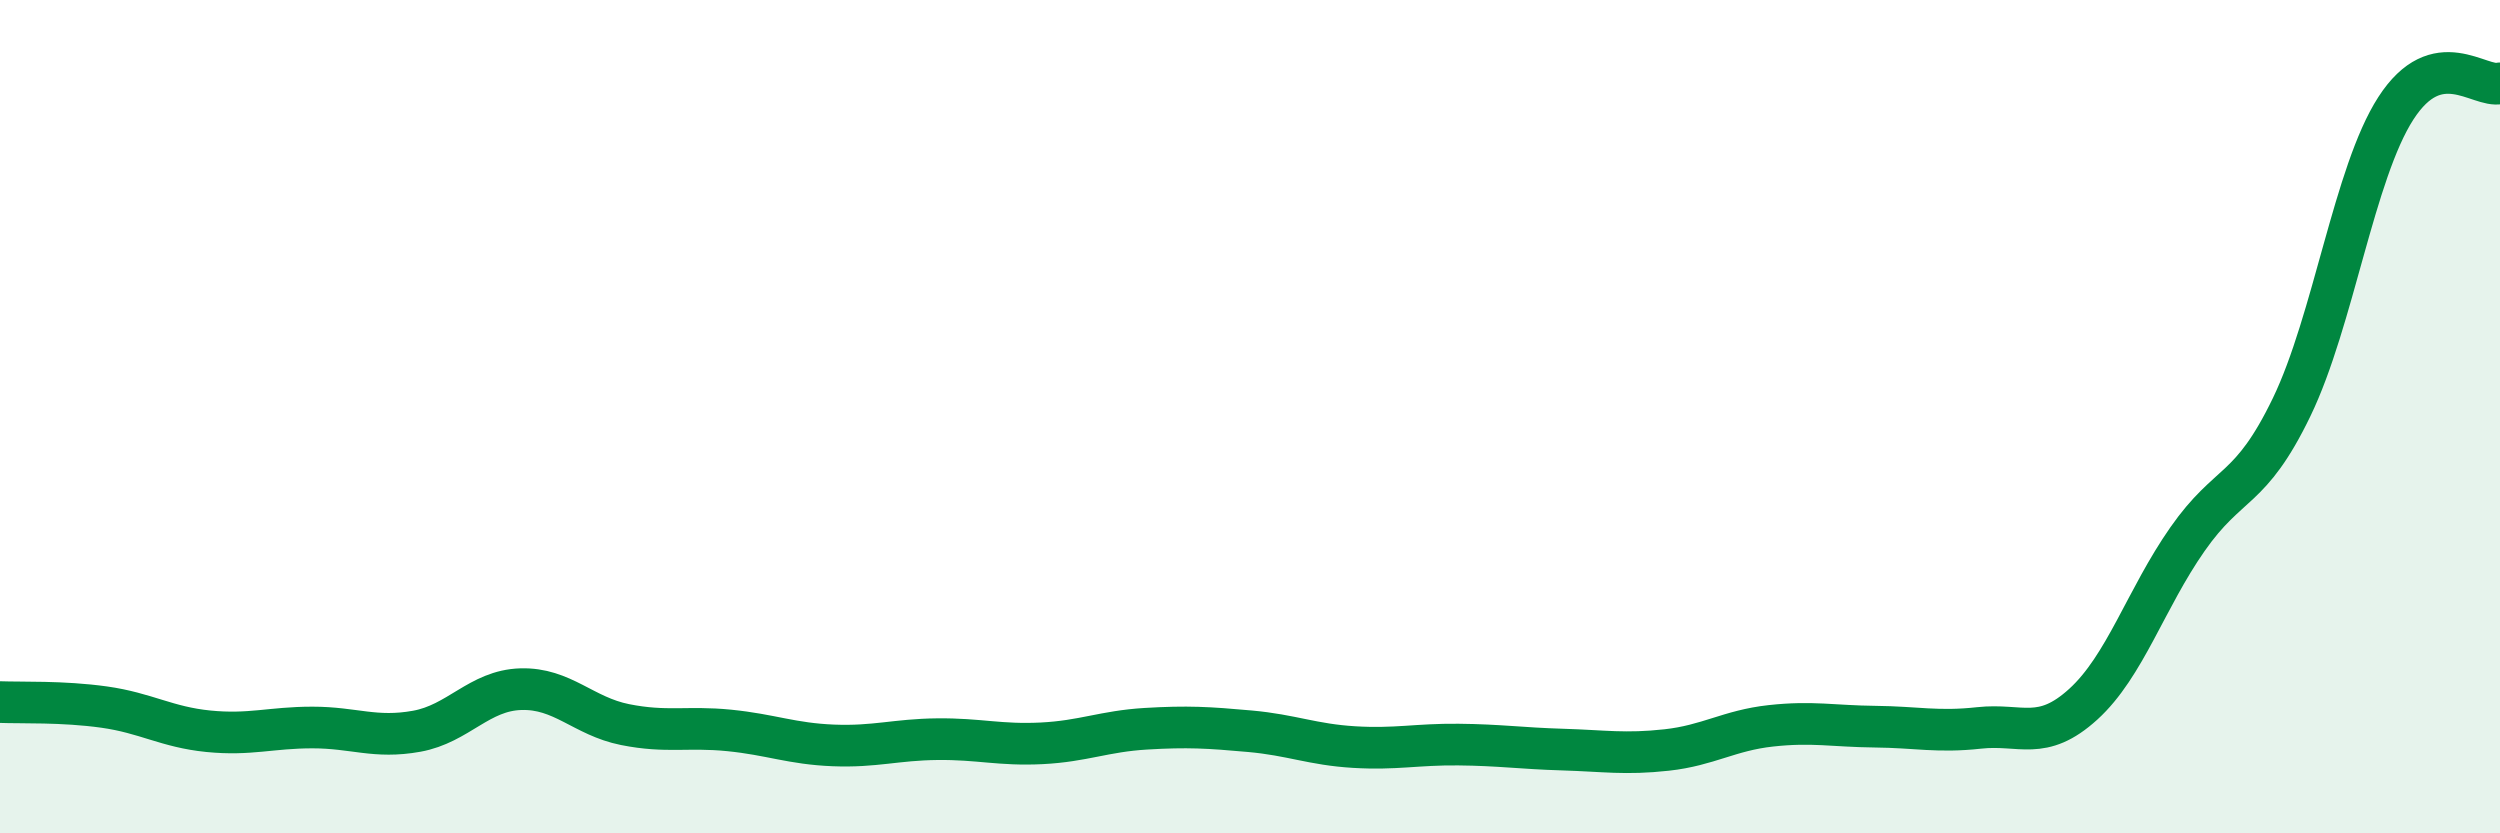
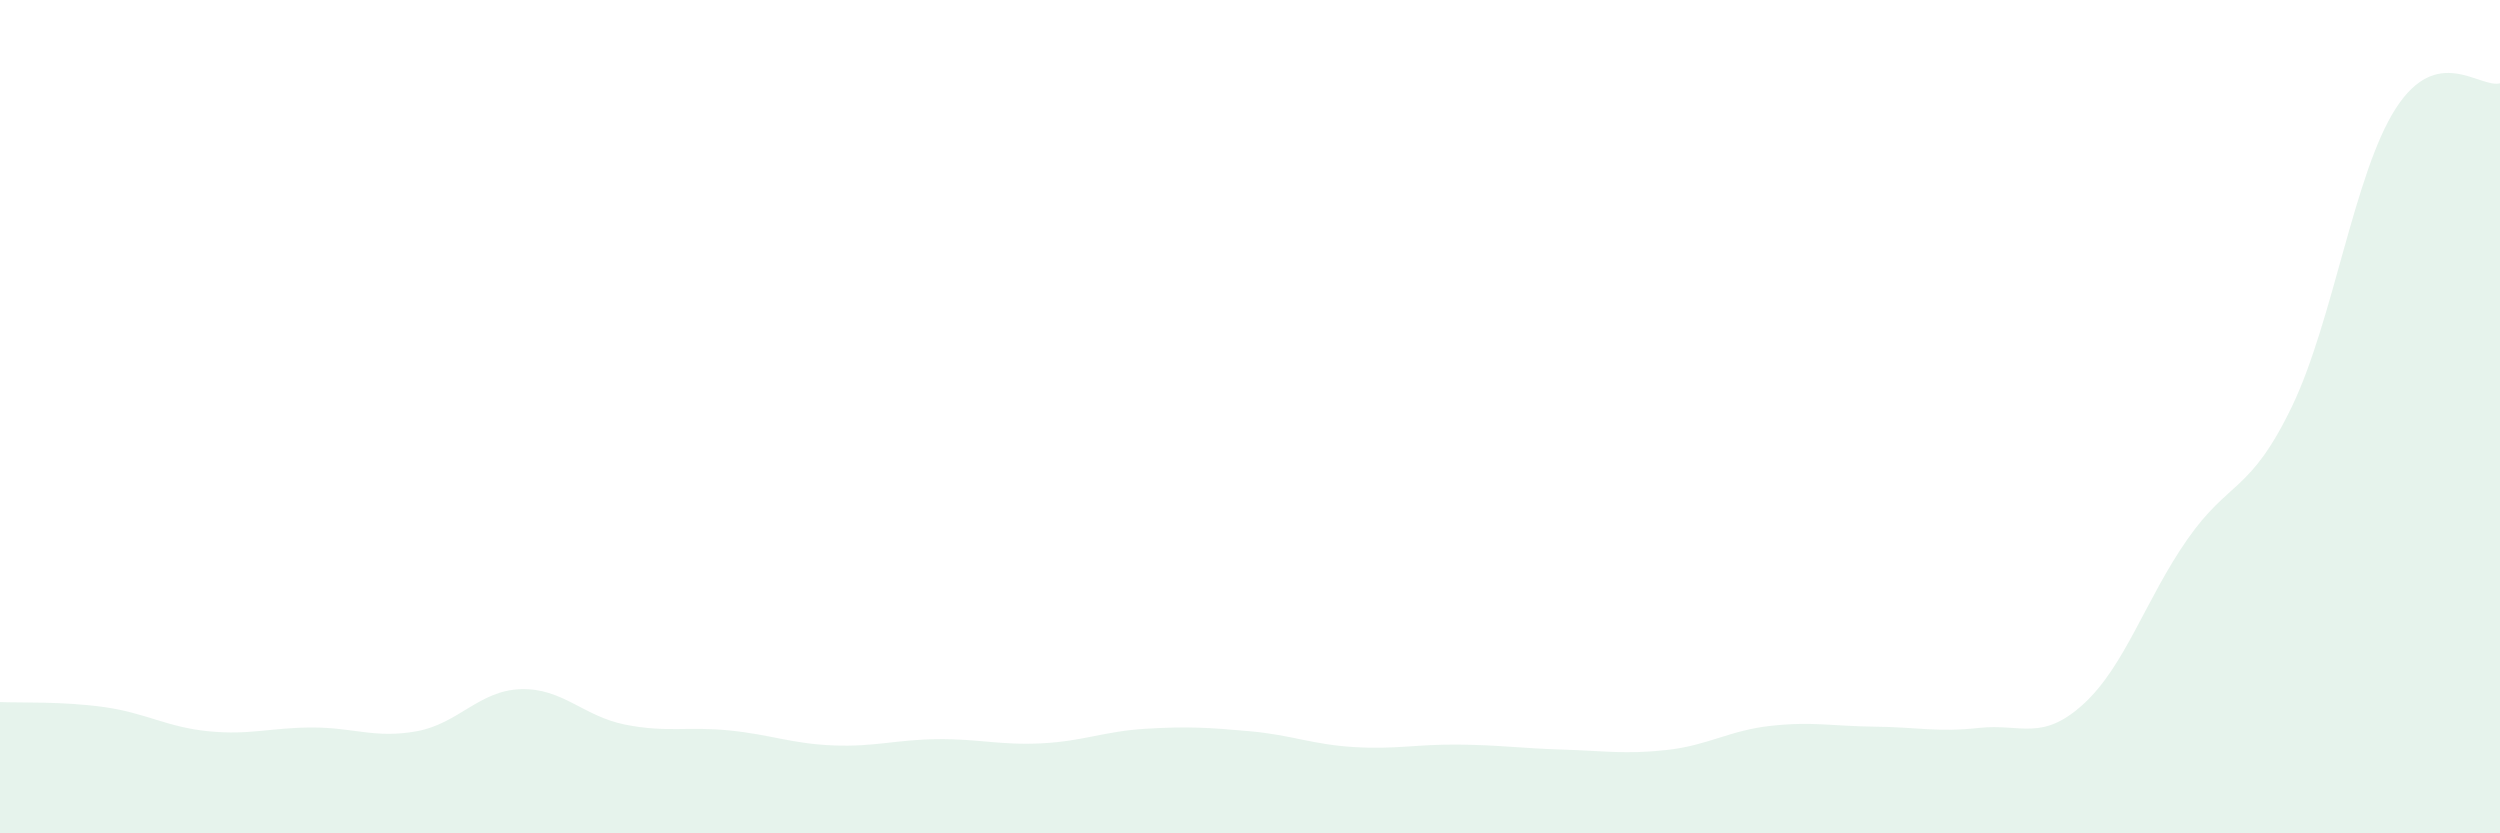
<svg xmlns="http://www.w3.org/2000/svg" width="60" height="20" viewBox="0 0 60 20">
  <path d="M 0,16.85 C 0.5,16.87 1.5,16.83 2.5,16.97 C 3.5,17.11 4,17.45 5,17.55 C 6,17.65 6.5,17.46 7.5,17.46 C 8.5,17.46 9,17.73 10,17.55 C 11,17.37 11.5,16.57 12.5,16.54 C 13.5,16.51 14,17.19 15,17.39 C 16,17.59 16.5,17.43 17.5,17.53 C 18.5,17.63 19,17.85 20,17.89 C 21,17.93 21.5,17.75 22.5,17.74 C 23.5,17.73 24,17.89 25,17.84 C 26,17.79 26.5,17.55 27.5,17.49 C 28.5,17.43 29,17.46 30,17.55 C 31,17.64 31.5,17.87 32.5,17.93 C 33.5,17.99 34,17.86 35,17.87 C 36,17.88 36.5,17.96 37.5,17.99 C 38.5,18.02 39,18.11 40,18 C 41,17.89 41.5,17.53 42.5,17.42 C 43.5,17.31 44,17.43 45,17.44 C 46,17.45 46.5,17.58 47.5,17.47 C 48.5,17.36 49,17.81 50,16.9 C 51,15.99 51.5,14.37 52.5,12.94 C 53.5,11.51 54,11.84 55,9.77 C 56,7.7 56.5,4.15 57.5,2.6 C 58.5,1.05 59.5,2.12 60,2L60 20L0 20Z" fill="#008740" opacity="0.1" stroke-linecap="round" stroke-linejoin="round" />
-   <path d="M 0,16.85 C 0.5,16.87 1.5,16.83 2.5,16.97 C 3.5,17.11 4,17.45 5,17.55 C 6,17.65 6.5,17.46 7.5,17.46 C 8.5,17.46 9,17.73 10,17.55 C 11,17.37 11.5,16.57 12.5,16.54 C 13.5,16.51 14,17.19 15,17.39 C 16,17.59 16.5,17.43 17.5,17.53 C 18.5,17.63 19,17.85 20,17.89 C 21,17.93 21.5,17.75 22.5,17.74 C 23.5,17.73 24,17.89 25,17.84 C 26,17.79 26.5,17.55 27.5,17.49 C 28.5,17.43 29,17.46 30,17.55 C 31,17.64 31.5,17.87 32.5,17.93 C 33.5,17.99 34,17.86 35,17.87 C 36,17.88 36.5,17.96 37.5,17.99 C 38.5,18.02 39,18.11 40,18 C 41,17.89 41.5,17.53 42.5,17.42 C 43.5,17.31 44,17.43 45,17.44 C 46,17.45 46.5,17.58 47.5,17.47 C 48.5,17.36 49,17.81 50,16.9 C 51,15.99 51.5,14.37 52.5,12.94 C 53.5,11.51 54,11.84 55,9.77 C 56,7.7 56.5,4.15 57.5,2.6 C 58.5,1.05 59.5,2.12 60,2" stroke="#008740" stroke-width="1" fill="none" stroke-linecap="round" stroke-linejoin="round" />
</svg>